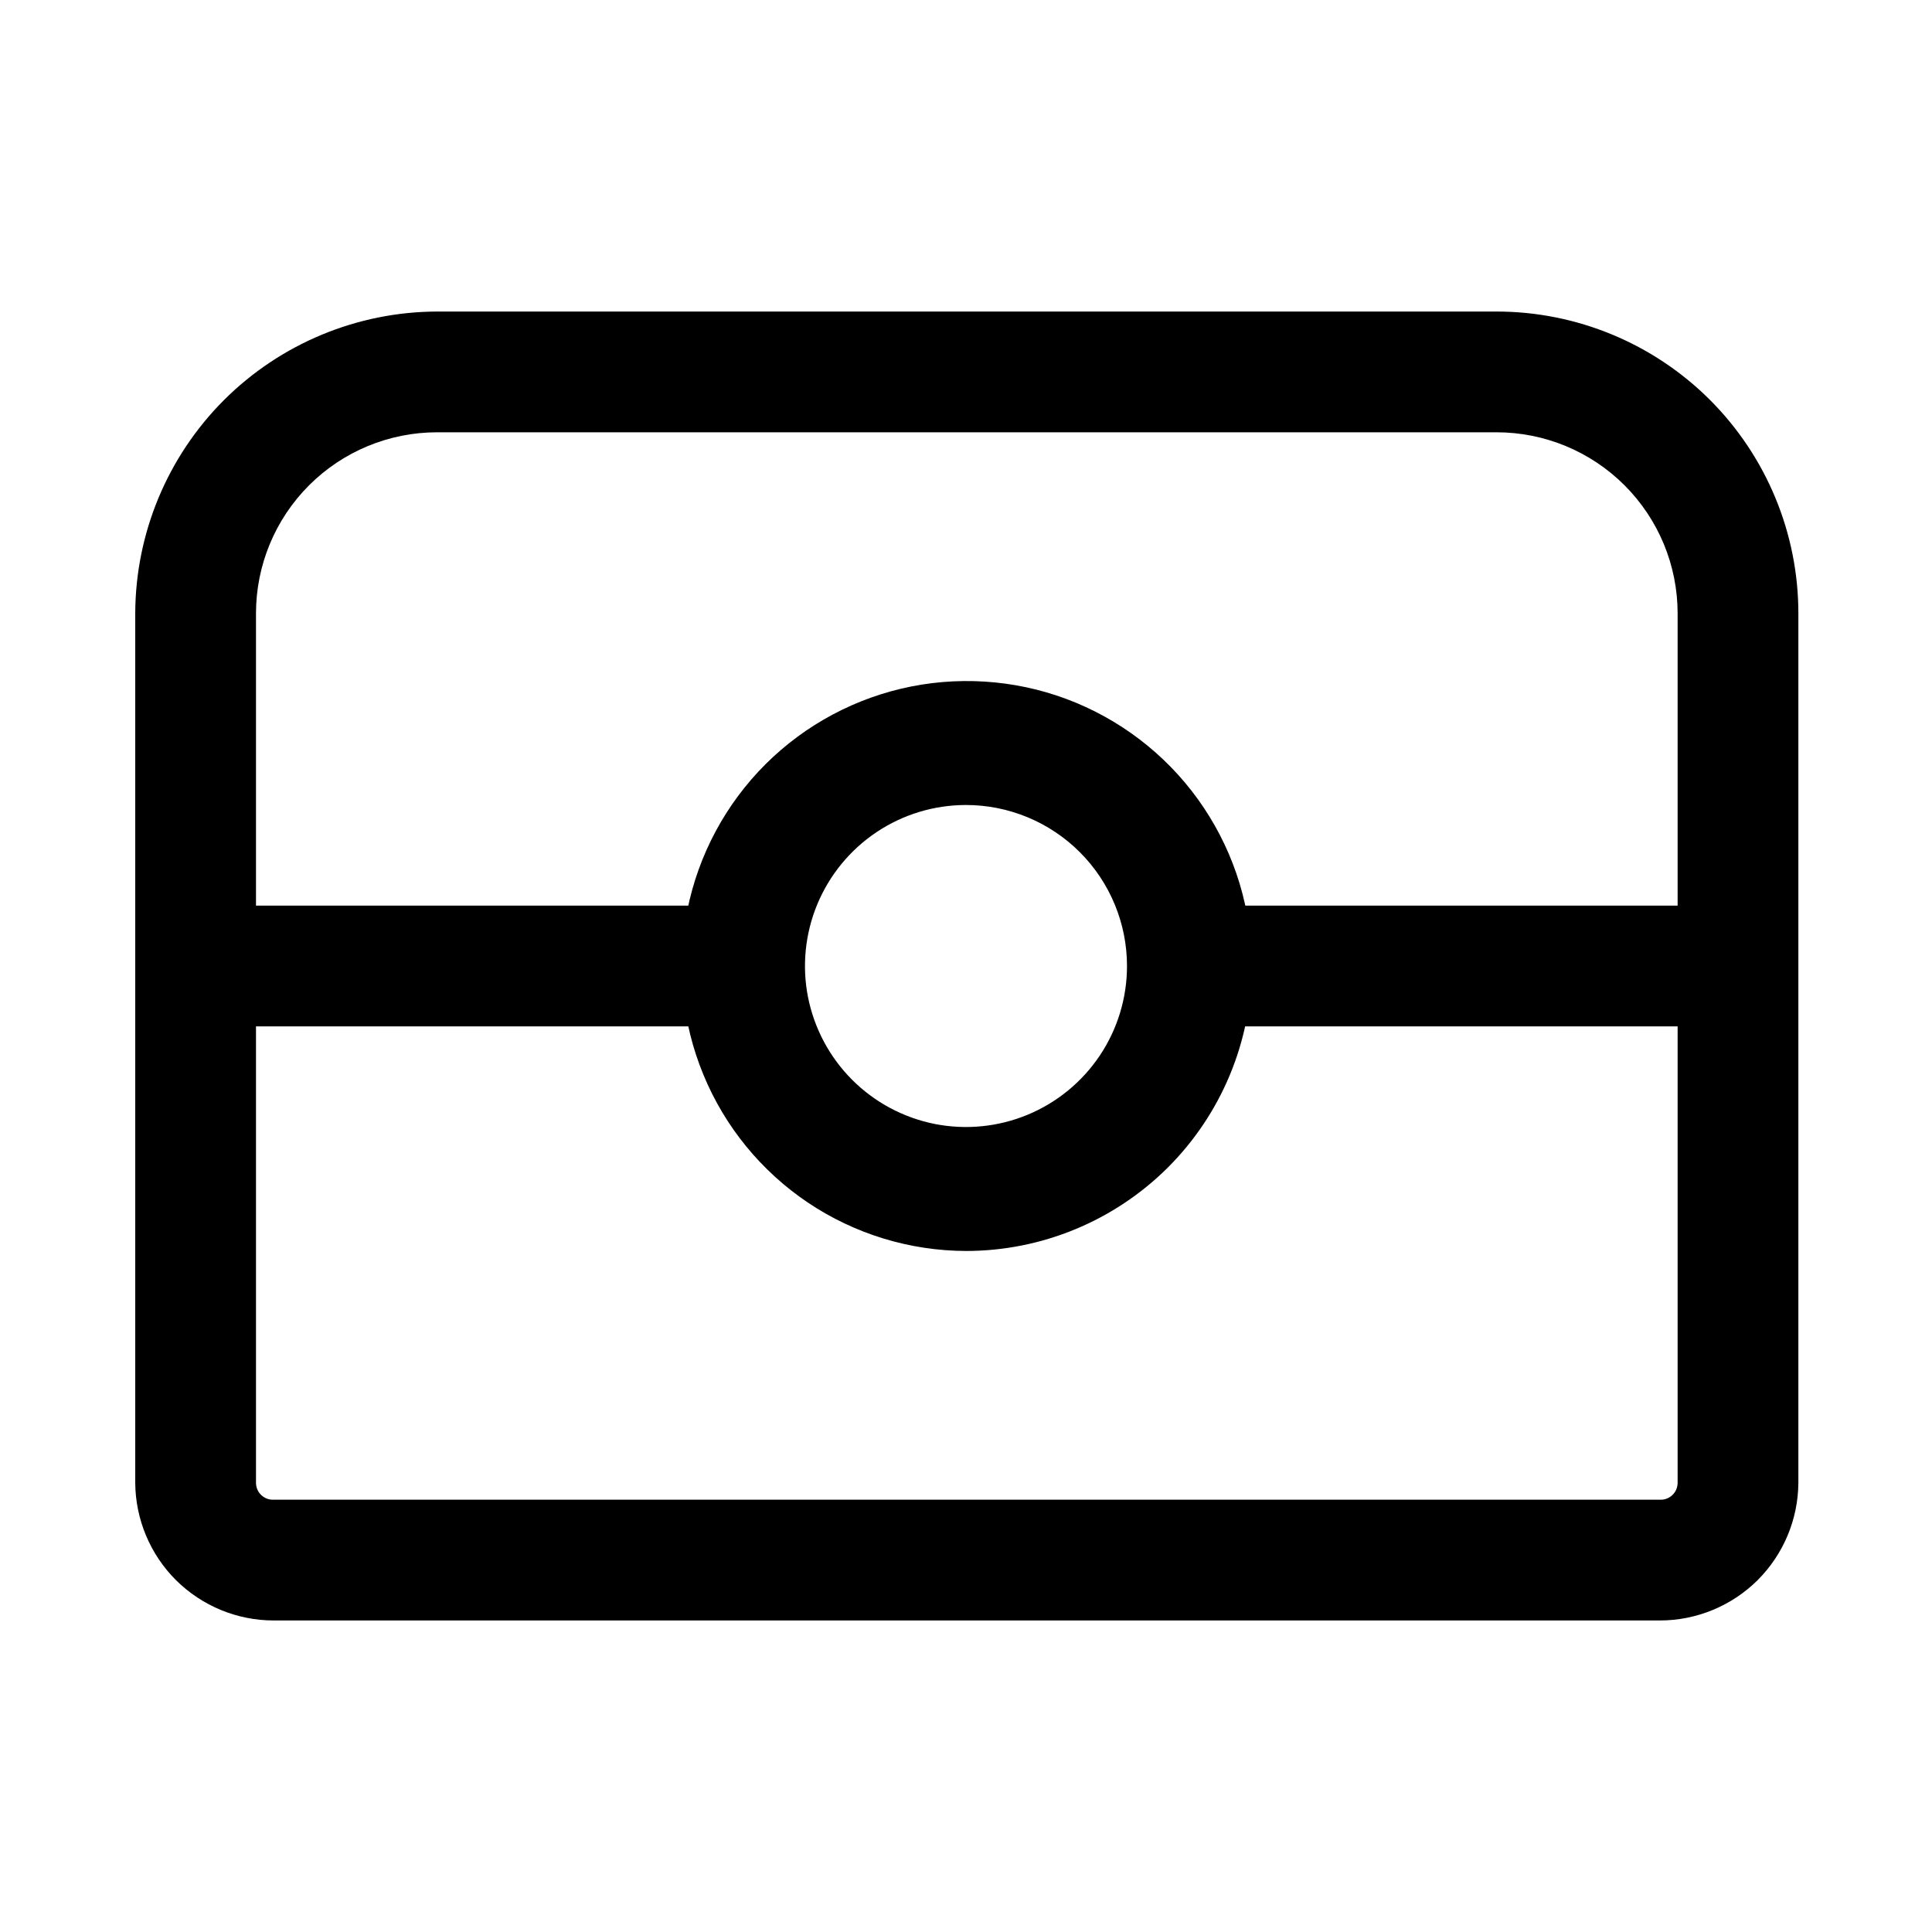
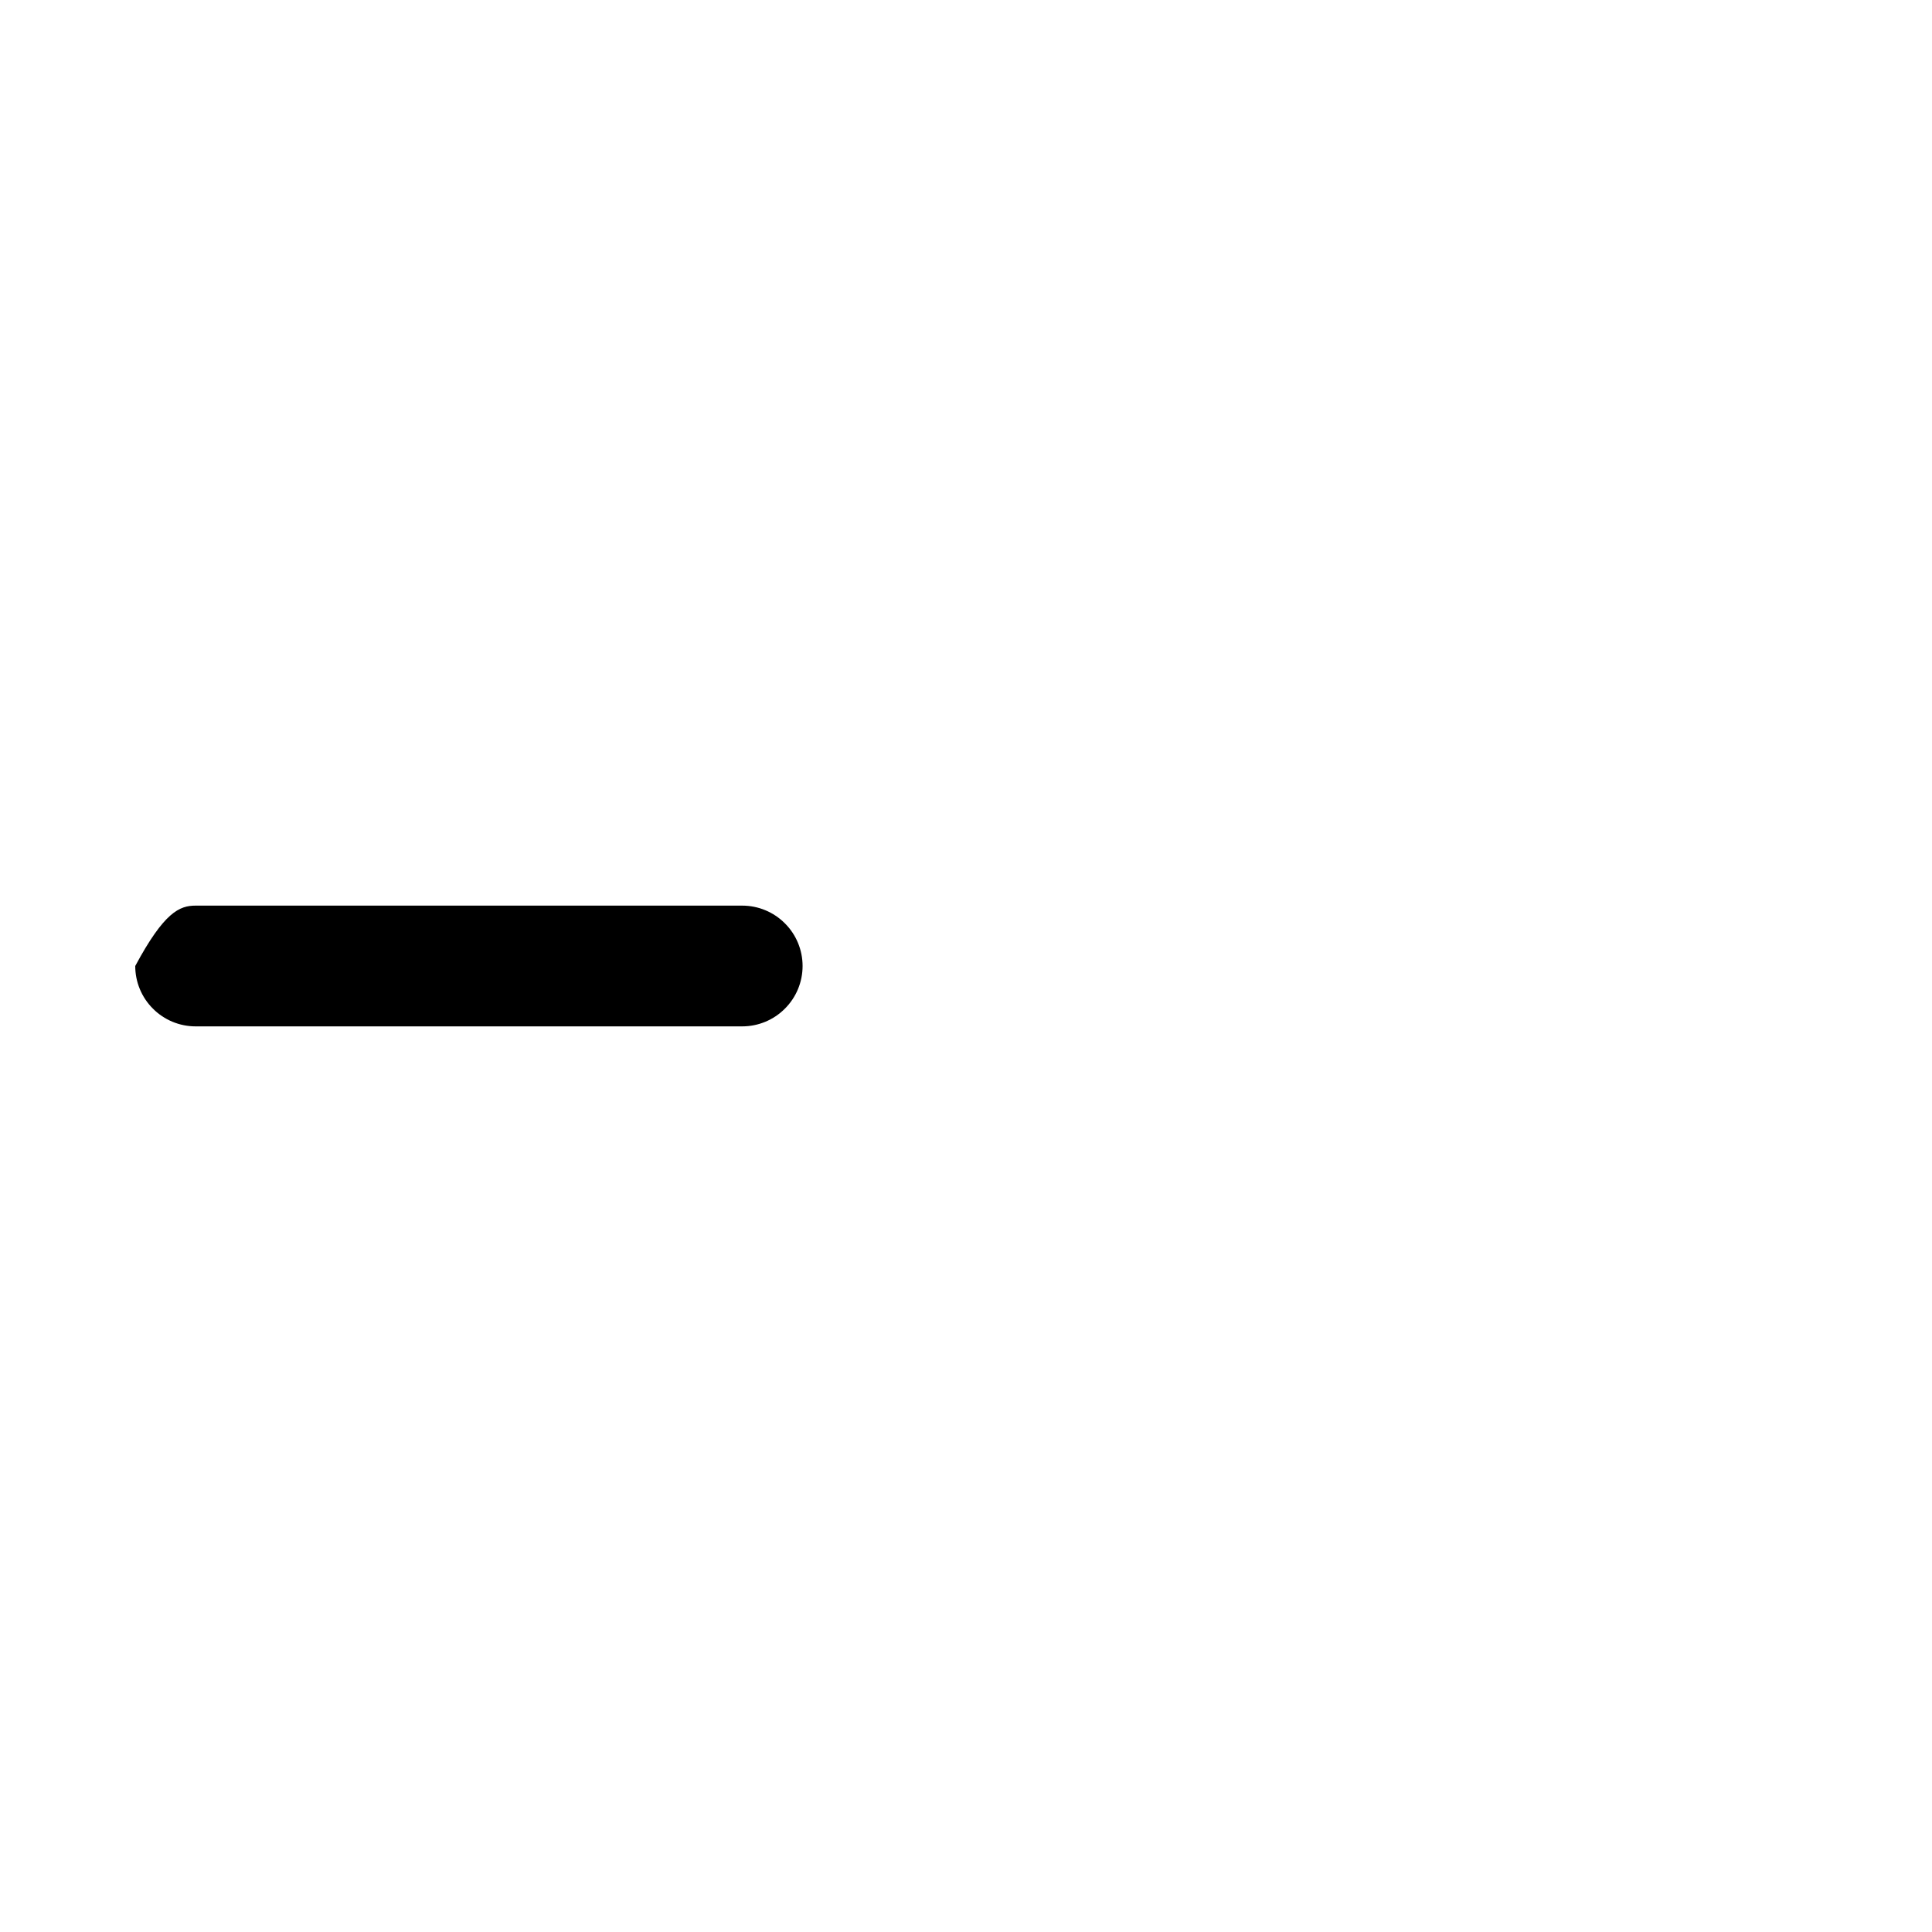
<svg xmlns="http://www.w3.org/2000/svg" width="800px" height="800px" viewBox="0 0 24 24" fill="none">
-   <path d="M20.62 20.13H3.4C2.946 20.13 2.51 19.95 2.187 19.63C1.865 19.309 1.683 18.874 1.68 18.42V7.62C1.683 6.626 2.079 5.674 2.781 4.971C3.484 4.269 4.436 3.873 5.43 3.87H18.59C19.585 3.87 20.538 4.265 21.242 4.968C21.945 5.672 22.34 6.625 22.34 7.62V18.42C22.337 18.874 22.155 19.309 21.833 19.63C21.51 19.95 21.074 20.13 20.62 20.13ZM5.43 5.37C4.833 5.37 4.261 5.607 3.839 6.029C3.417 6.451 3.18 7.023 3.18 7.62V18.42C3.18 18.448 3.186 18.477 3.197 18.503C3.208 18.529 3.224 18.552 3.245 18.572C3.266 18.592 3.29 18.607 3.317 18.617C3.343 18.627 3.372 18.631 3.4 18.63H20.62C20.648 18.631 20.677 18.627 20.703 18.617C20.73 18.607 20.754 18.592 20.775 18.572C20.796 18.552 20.812 18.529 20.823 18.503C20.834 18.477 20.84 18.448 20.84 18.42V7.62C20.84 7.023 20.603 6.451 20.181 6.029C19.759 5.607 19.187 5.37 18.59 5.37H5.43Z" fill="#000000" />
-   <path d="M12 15.54C11.3 15.538 10.617 15.329 10.036 14.939C9.455 14.548 9.003 13.995 8.737 13.348C8.47 12.701 8.402 11.989 8.539 11.303C8.677 10.617 9.015 9.987 9.51 9.493C10.006 8.999 10.637 8.663 11.323 8.527C12.009 8.392 12.721 8.462 13.367 8.73C14.013 8.999 14.566 9.452 14.954 10.034C15.343 10.616 15.55 11.3 15.55 12C15.547 12.94 15.172 13.84 14.507 14.504C13.841 15.167 12.94 15.54 12 15.54ZM12 10C11.604 10 11.218 10.117 10.889 10.337C10.56 10.557 10.304 10.869 10.152 11.235C10.001 11.6 9.961 12.002 10.038 12.39C10.116 12.778 10.306 13.134 10.586 13.414C10.866 13.694 11.222 13.884 11.61 13.962C11.998 14.039 12.4 13.999 12.765 13.848C13.131 13.696 13.443 13.44 13.663 13.111C13.883 12.782 14 12.396 14 12C14 11.47 13.789 10.961 13.414 10.586C13.039 10.211 12.53 10 12 10Z" fill="#000000" />
-   <path d="M21.58 12.75H14.79C14.591 12.75 14.4 12.671 14.26 12.53C14.119 12.39 14.04 12.199 14.04 12C14.04 11.801 14.119 11.61 14.26 11.47C14.4 11.329 14.591 11.25 14.79 11.25H21.58C21.779 11.25 21.97 11.329 22.11 11.47C22.251 11.61 22.33 11.801 22.33 12C22.33 12.199 22.251 12.39 22.11 12.53C21.97 12.671 21.779 12.75 21.58 12.75Z" fill="#000000" />
-   <path d="M9.22 12.75H2.43C2.231 12.75 2.04 12.671 1.9 12.53C1.759 12.39 1.68 12.199 1.68 12C1.68 11.801 1.759 11.61 1.9 11.47C2.04 11.329 2.231 11.25 2.43 11.25H9.22C9.419 11.25 9.61 11.329 9.75 11.47C9.891 11.61 9.97 11.801 9.97 12C9.97 12.199 9.891 12.39 9.75 12.53C9.61 12.671 9.419 12.75 9.22 12.75Z" fill="#000000" />
+   <path d="M9.22 12.75H2.43C2.231 12.75 2.04 12.671 1.9 12.53C1.759 12.39 1.68 12.199 1.68 12C2.04 11.329 2.231 11.25 2.43 11.25H9.22C9.419 11.25 9.61 11.329 9.75 11.47C9.891 11.61 9.97 11.801 9.97 12C9.97 12.199 9.891 12.39 9.75 12.53C9.61 12.671 9.419 12.75 9.22 12.75Z" fill="#000000" />
</svg>